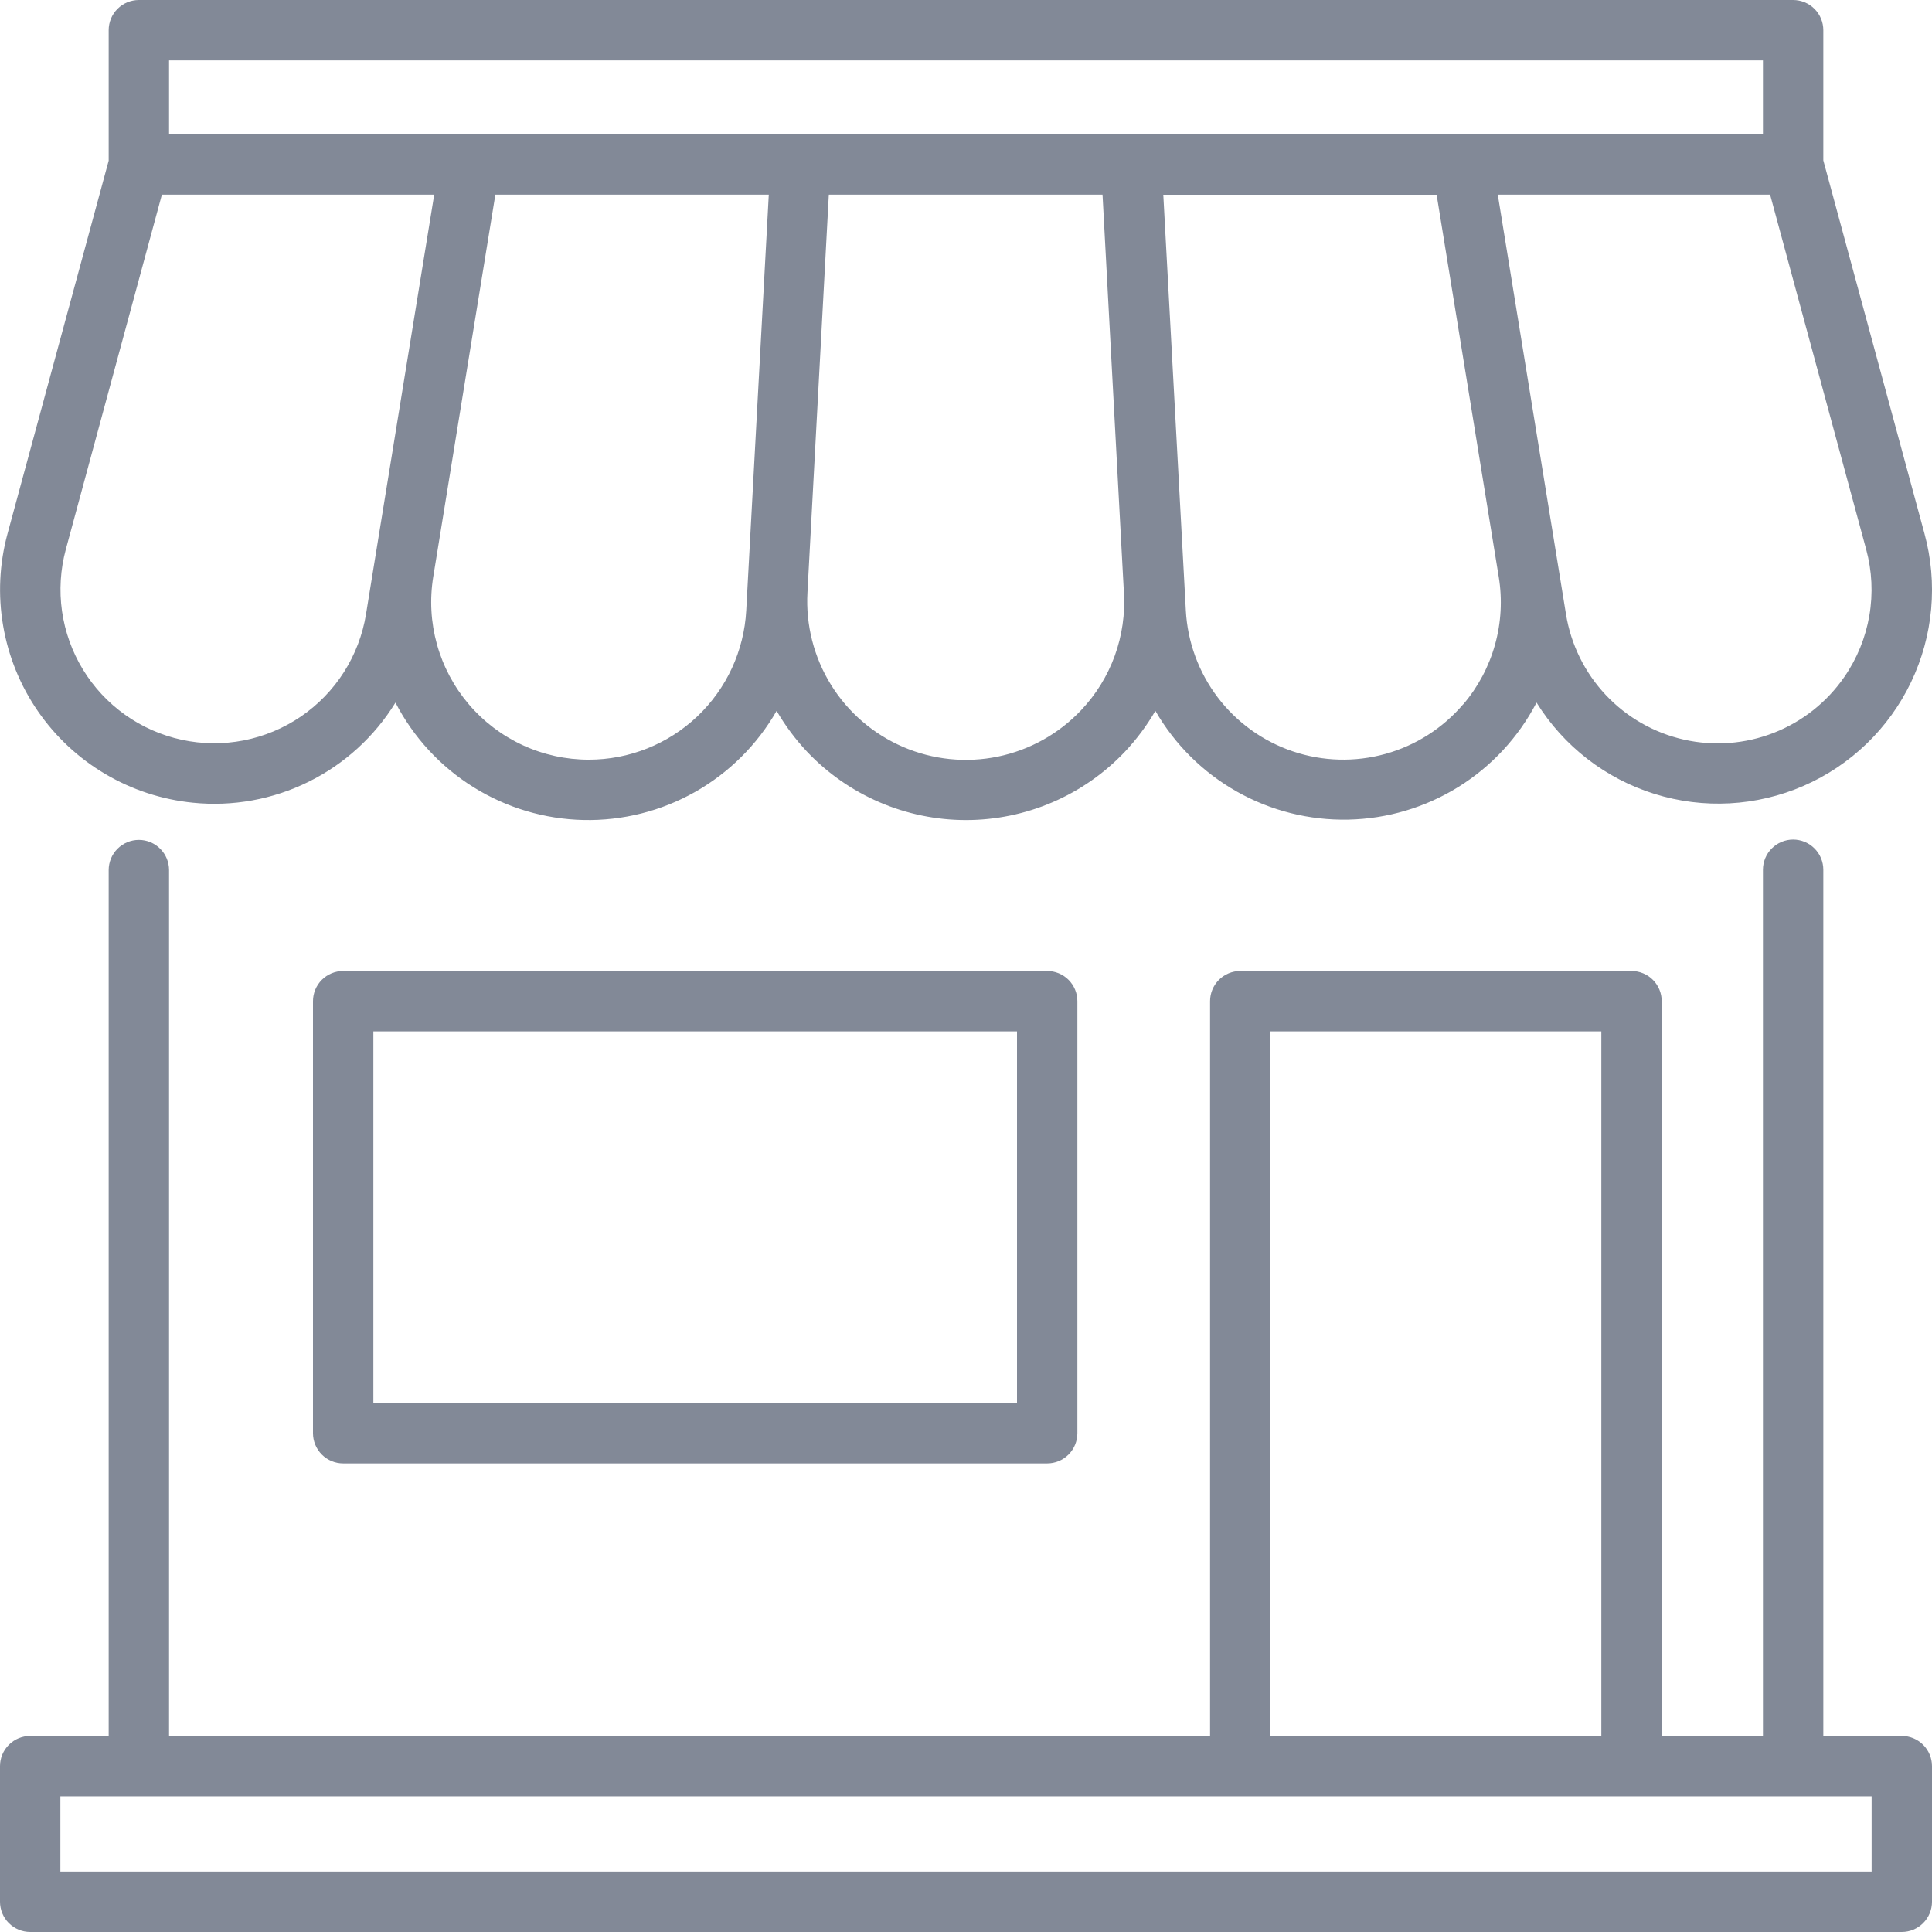
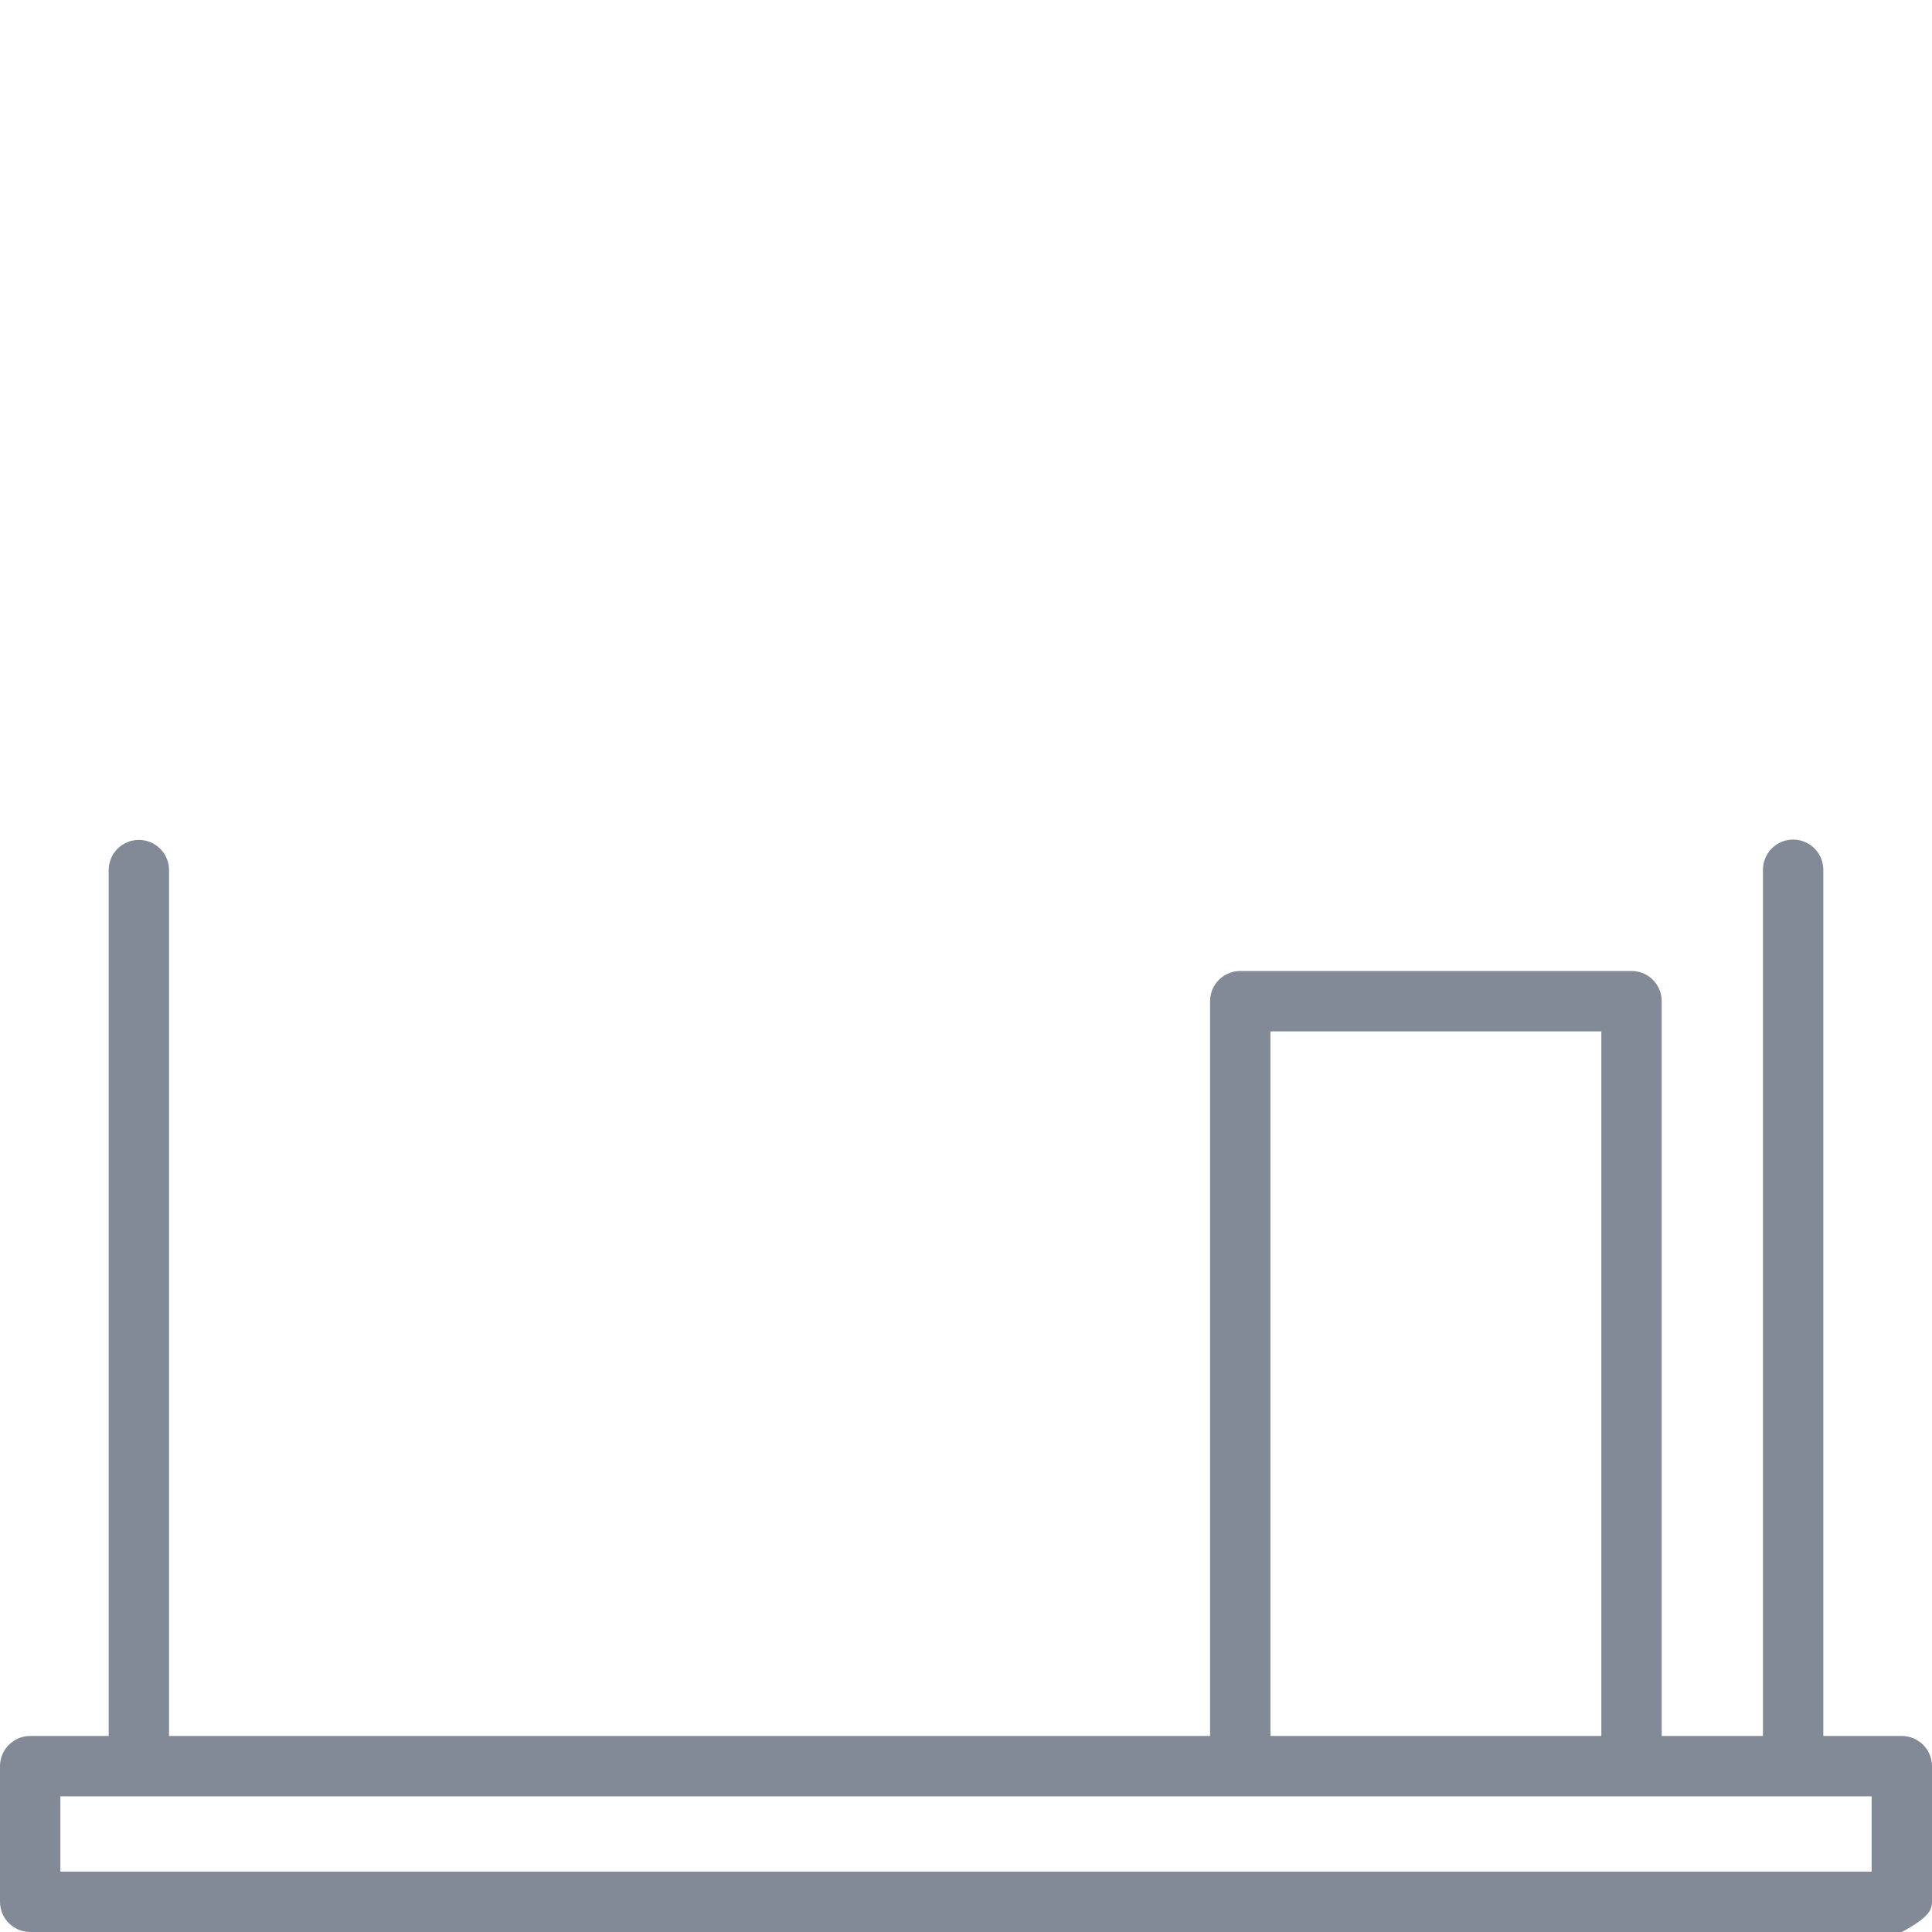
<svg xmlns="http://www.w3.org/2000/svg" width="100" height="100" viewBox="0 0 100 100" fill="none">
  <g clip-path="url(#clip0_1_8)">
-     <path d="M17.762 50.258C17.348 50.258 16.951 50.423 16.658 50.716C16.365 51.009 16.2 51.406 16.2 51.821V74.183C16.2 74.598 16.365 74.995 16.658 75.288C16.951 75.581 17.348 75.746 17.762 75.746H54.202C54.617 75.746 55.014 75.581 55.307 75.288C55.6 74.995 55.765 74.598 55.765 74.183V51.821C55.765 51.406 55.6 51.009 55.307 50.716C55.014 50.423 54.617 50.258 54.202 50.258H17.762ZM52.64 72.621H19.325V53.383H52.64V72.621Z" fill="#828997" />
-     <path d="M9.985 41.548C12.043 41.757 14.118 41.382 15.972 40.465C17.826 39.549 19.385 38.128 20.469 36.367C21.396 38.161 22.789 39.673 24.503 40.742C26.217 41.812 28.187 42.399 30.206 42.443C32.226 42.486 34.22 41.985 35.978 40.991C37.736 39.996 39.194 38.547 40.198 36.794C40.64 37.555 41.168 38.264 41.771 38.906C42.83 40.024 44.106 40.915 45.521 41.523C46.936 42.132 48.46 42.446 50 42.446C51.54 42.446 53.064 42.132 54.479 41.523C55.894 40.915 57.17 40.024 58.229 38.906C58.832 38.264 59.36 37.555 59.802 36.794C60.81 38.542 62.269 39.987 64.027 40.977C65.785 41.968 67.776 42.467 69.794 42.423C71.811 42.38 73.779 41.794 75.493 40.728C77.206 39.662 78.601 38.155 79.531 36.365C80.933 38.624 83.102 40.303 85.641 41.094C88.179 41.886 90.918 41.737 93.356 40.675C95.793 39.612 97.767 37.708 98.915 35.31C100.064 32.911 100.311 30.18 99.61 27.615L94.375 8.302V1.562C94.375 1.148 94.21 0.751 93.917 0.458C93.624 0.165 93.227 0 92.812 0L7.181 0C6.768 0.002 6.372 0.167 6.08 0.46C5.789 0.753 5.625 1.149 5.625 1.562V8.317L0.39 27.621C-0.032 29.174 -0.11 30.801 0.162 32.388C0.433 33.974 1.046 35.483 1.96 36.809C2.873 38.134 4.064 39.245 5.45 40.063C6.836 40.882 8.384 41.388 9.985 41.548ZM30.475 39.321C29.293 39.321 28.125 39.065 27.053 38.569C25.98 38.073 25.027 37.35 24.262 36.45C23.496 35.549 22.935 34.493 22.618 33.355C22.301 32.217 22.235 31.023 22.425 29.856L25.64 10.075H39.792L38.685 30.492L38.625 31.598C38.513 33.684 37.605 35.647 36.089 37.084C34.573 38.52 32.564 39.321 30.475 39.321ZM55.96 36.758C54.805 37.981 53.302 38.82 51.654 39.161C50.007 39.502 48.294 39.328 46.748 38.663C45.203 37.999 43.898 36.875 43.012 35.445C42.126 34.015 41.701 32.347 41.794 30.667L41.858 29.465L42.9 10.075H57.067L58.108 29.465L58.173 30.667C58.241 31.779 58.08 32.894 57.7 33.942C57.319 34.99 56.727 35.949 55.96 36.758ZM75.737 36.45C74.68 37.692 73.274 38.589 71.702 39.024C70.129 39.459 68.463 39.413 66.917 38.891C65.371 38.37 64.017 37.397 63.03 36.097C62.043 34.798 61.468 33.233 61.379 31.604L61.319 30.498L60.212 10.081H74.36L77.575 29.863C77.766 31.029 77.701 32.224 77.383 33.363C77.066 34.502 76.504 35.558 75.737 36.458V36.45ZM95.465 35.035C94.563 36.343 93.291 37.351 91.813 37.93C90.334 38.509 88.715 38.632 87.166 38.284C85.616 37.936 84.206 37.132 83.118 35.975C82.029 34.819 81.311 33.364 81.056 31.796L77.525 10.075H91.621L96.594 28.438C96.897 29.553 96.953 30.722 96.758 31.861C96.563 33.001 96.122 34.084 95.465 35.035ZM8.75 3.125H91.25V6.95H8.75V3.125ZM3.406 28.438L8.379 10.075H22.475L20.298 23.467L19.34 29.354L18.944 31.794C18.77 32.859 18.381 33.878 17.802 34.788C17.222 35.699 16.463 36.482 15.571 37.09C14.679 37.697 13.673 38.117 12.614 38.324C11.554 38.531 10.464 38.52 9.409 38.292C8.354 38.064 7.356 37.624 6.477 36.999C5.597 36.373 4.854 35.575 4.292 34.653C3.731 33.731 3.363 32.705 3.21 31.636C3.058 30.568 3.125 29.48 3.406 28.438Z" fill="#828997" />
-     <path d="M98.438 89.854H94.375V45.019C94.375 44.604 94.21 44.207 93.917 43.914C93.624 43.621 93.227 43.456 92.812 43.456C92.398 43.456 92.001 43.621 91.708 43.914C91.415 44.207 91.25 44.604 91.25 45.019V89.854H86.01V51.821C86.01 51.406 85.846 51.009 85.553 50.716C85.26 50.423 84.862 50.258 84.448 50.258H64.196C63.781 50.258 63.384 50.423 63.091 50.716C62.798 51.009 62.633 51.406 62.633 51.821V89.854H8.75V45.035C8.75 44.621 8.585 44.224 8.292 43.931C7.999 43.638 7.602 43.473 7.188 43.473C6.773 43.473 6.376 43.638 6.083 43.931C5.79 44.224 5.625 44.621 5.625 45.035V89.854H1.562C1.148 89.854 0.751 90.019 0.458 90.312C0.165 90.605 0 91.002 0 91.417L0 98.438C0 98.852 0.165 99.249 0.458 99.542C0.751 99.835 1.148 100 1.562 100H98.438C98.852 100 99.249 99.835 99.542 99.542C99.835 99.249 100 98.852 100 98.438V91.417C100 91.002 99.835 90.605 99.542 90.312C99.249 90.019 98.852 89.854 98.438 89.854ZM65.758 53.383H82.885V89.854H65.758V53.383ZM96.875 96.875H3.125V92.979H96.875V96.875Z" fill="#828997" />
+     <path d="M98.438 89.854H94.375V45.019C94.375 44.604 94.21 44.207 93.917 43.914C93.624 43.621 93.227 43.456 92.812 43.456C92.398 43.456 92.001 43.621 91.708 43.914C91.415 44.207 91.25 44.604 91.25 45.019V89.854H86.01V51.821C86.01 51.406 85.846 51.009 85.553 50.716C85.26 50.423 84.862 50.258 84.448 50.258H64.196C63.781 50.258 63.384 50.423 63.091 50.716C62.798 51.009 62.633 51.406 62.633 51.821V89.854H8.75V45.035C8.75 44.621 8.585 44.224 8.292 43.931C7.999 43.638 7.602 43.473 7.188 43.473C6.773 43.473 6.376 43.638 6.083 43.931C5.79 44.224 5.625 44.621 5.625 45.035V89.854H1.562C1.148 89.854 0.751 90.019 0.458 90.312C0.165 90.605 0 91.002 0 91.417L0 98.438C0 98.852 0.165 99.249 0.458 99.542C0.751 99.835 1.148 100 1.562 100H98.438C99.835 99.249 100 98.852 100 98.438V91.417C100 91.002 99.835 90.605 99.542 90.312C99.249 90.019 98.852 89.854 98.438 89.854ZM65.758 53.383H82.885V89.854H65.758V53.383ZM96.875 96.875H3.125V92.979H96.875V96.875Z" fill="#828997" />
  </g>
  <defs>
    <clipPath id="clip0_1_8">
      <rect width="100" height="100" fill="white" />
    </clipPath>
  </defs>
</svg>